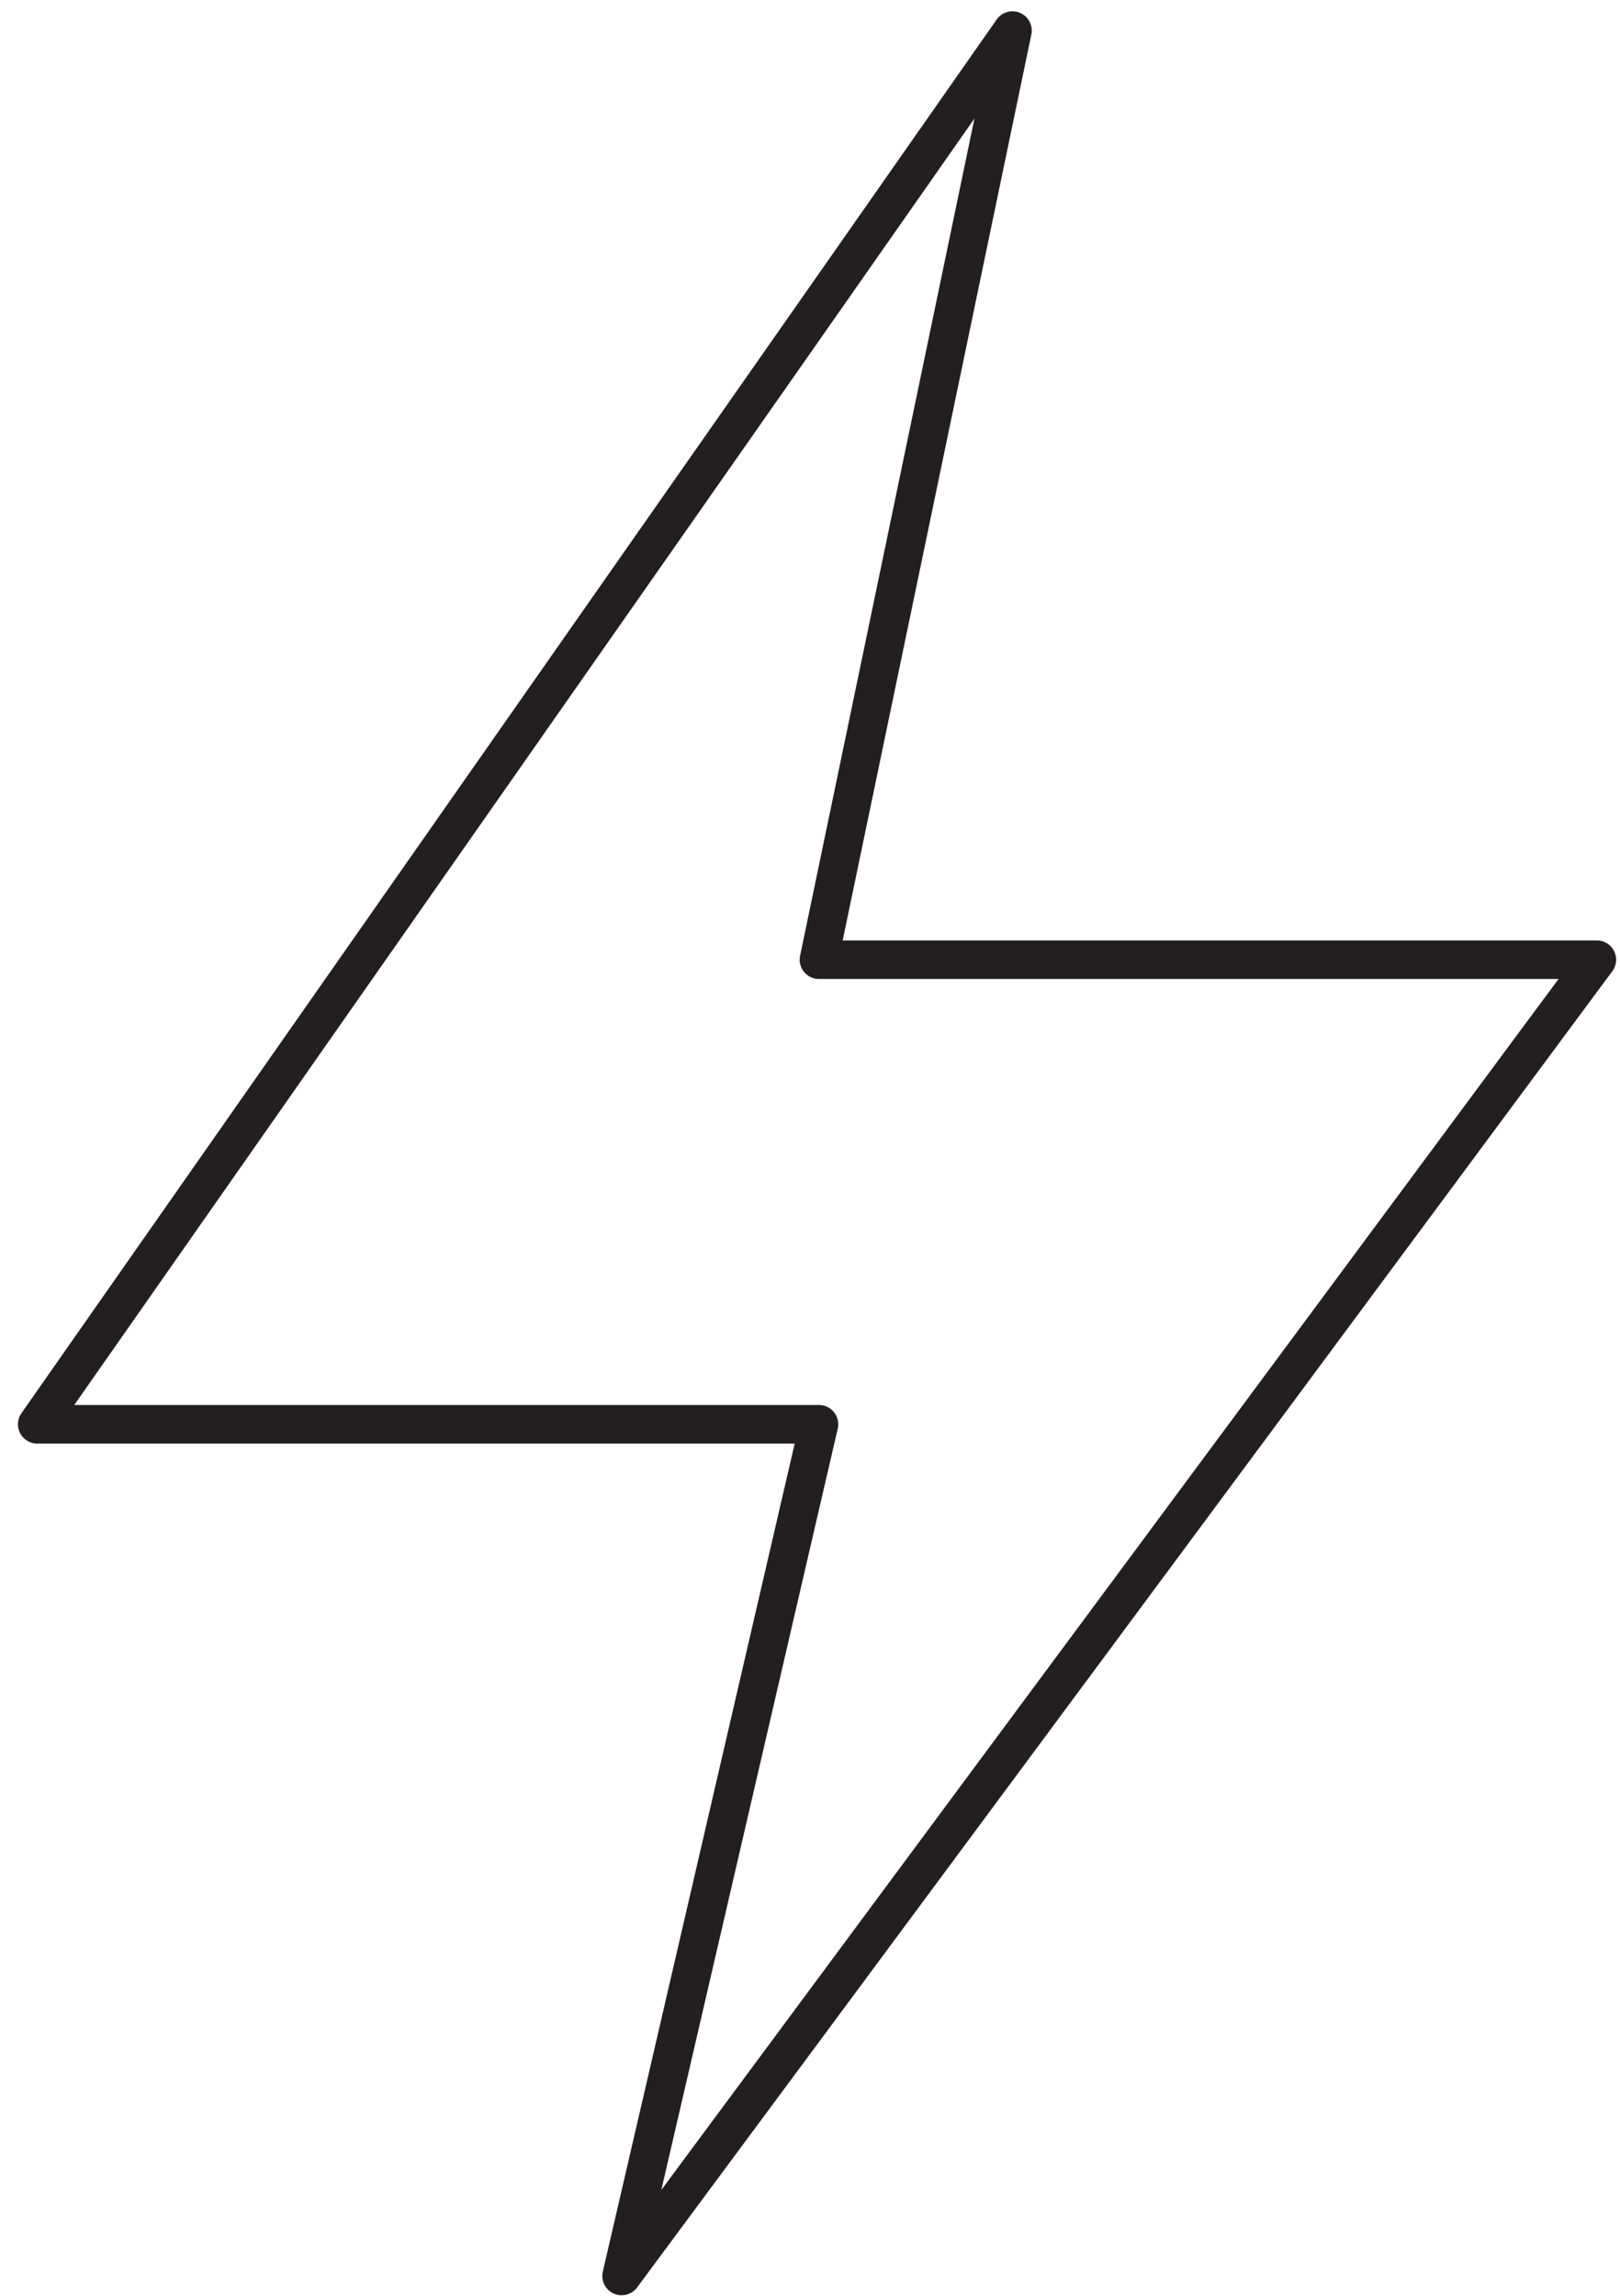
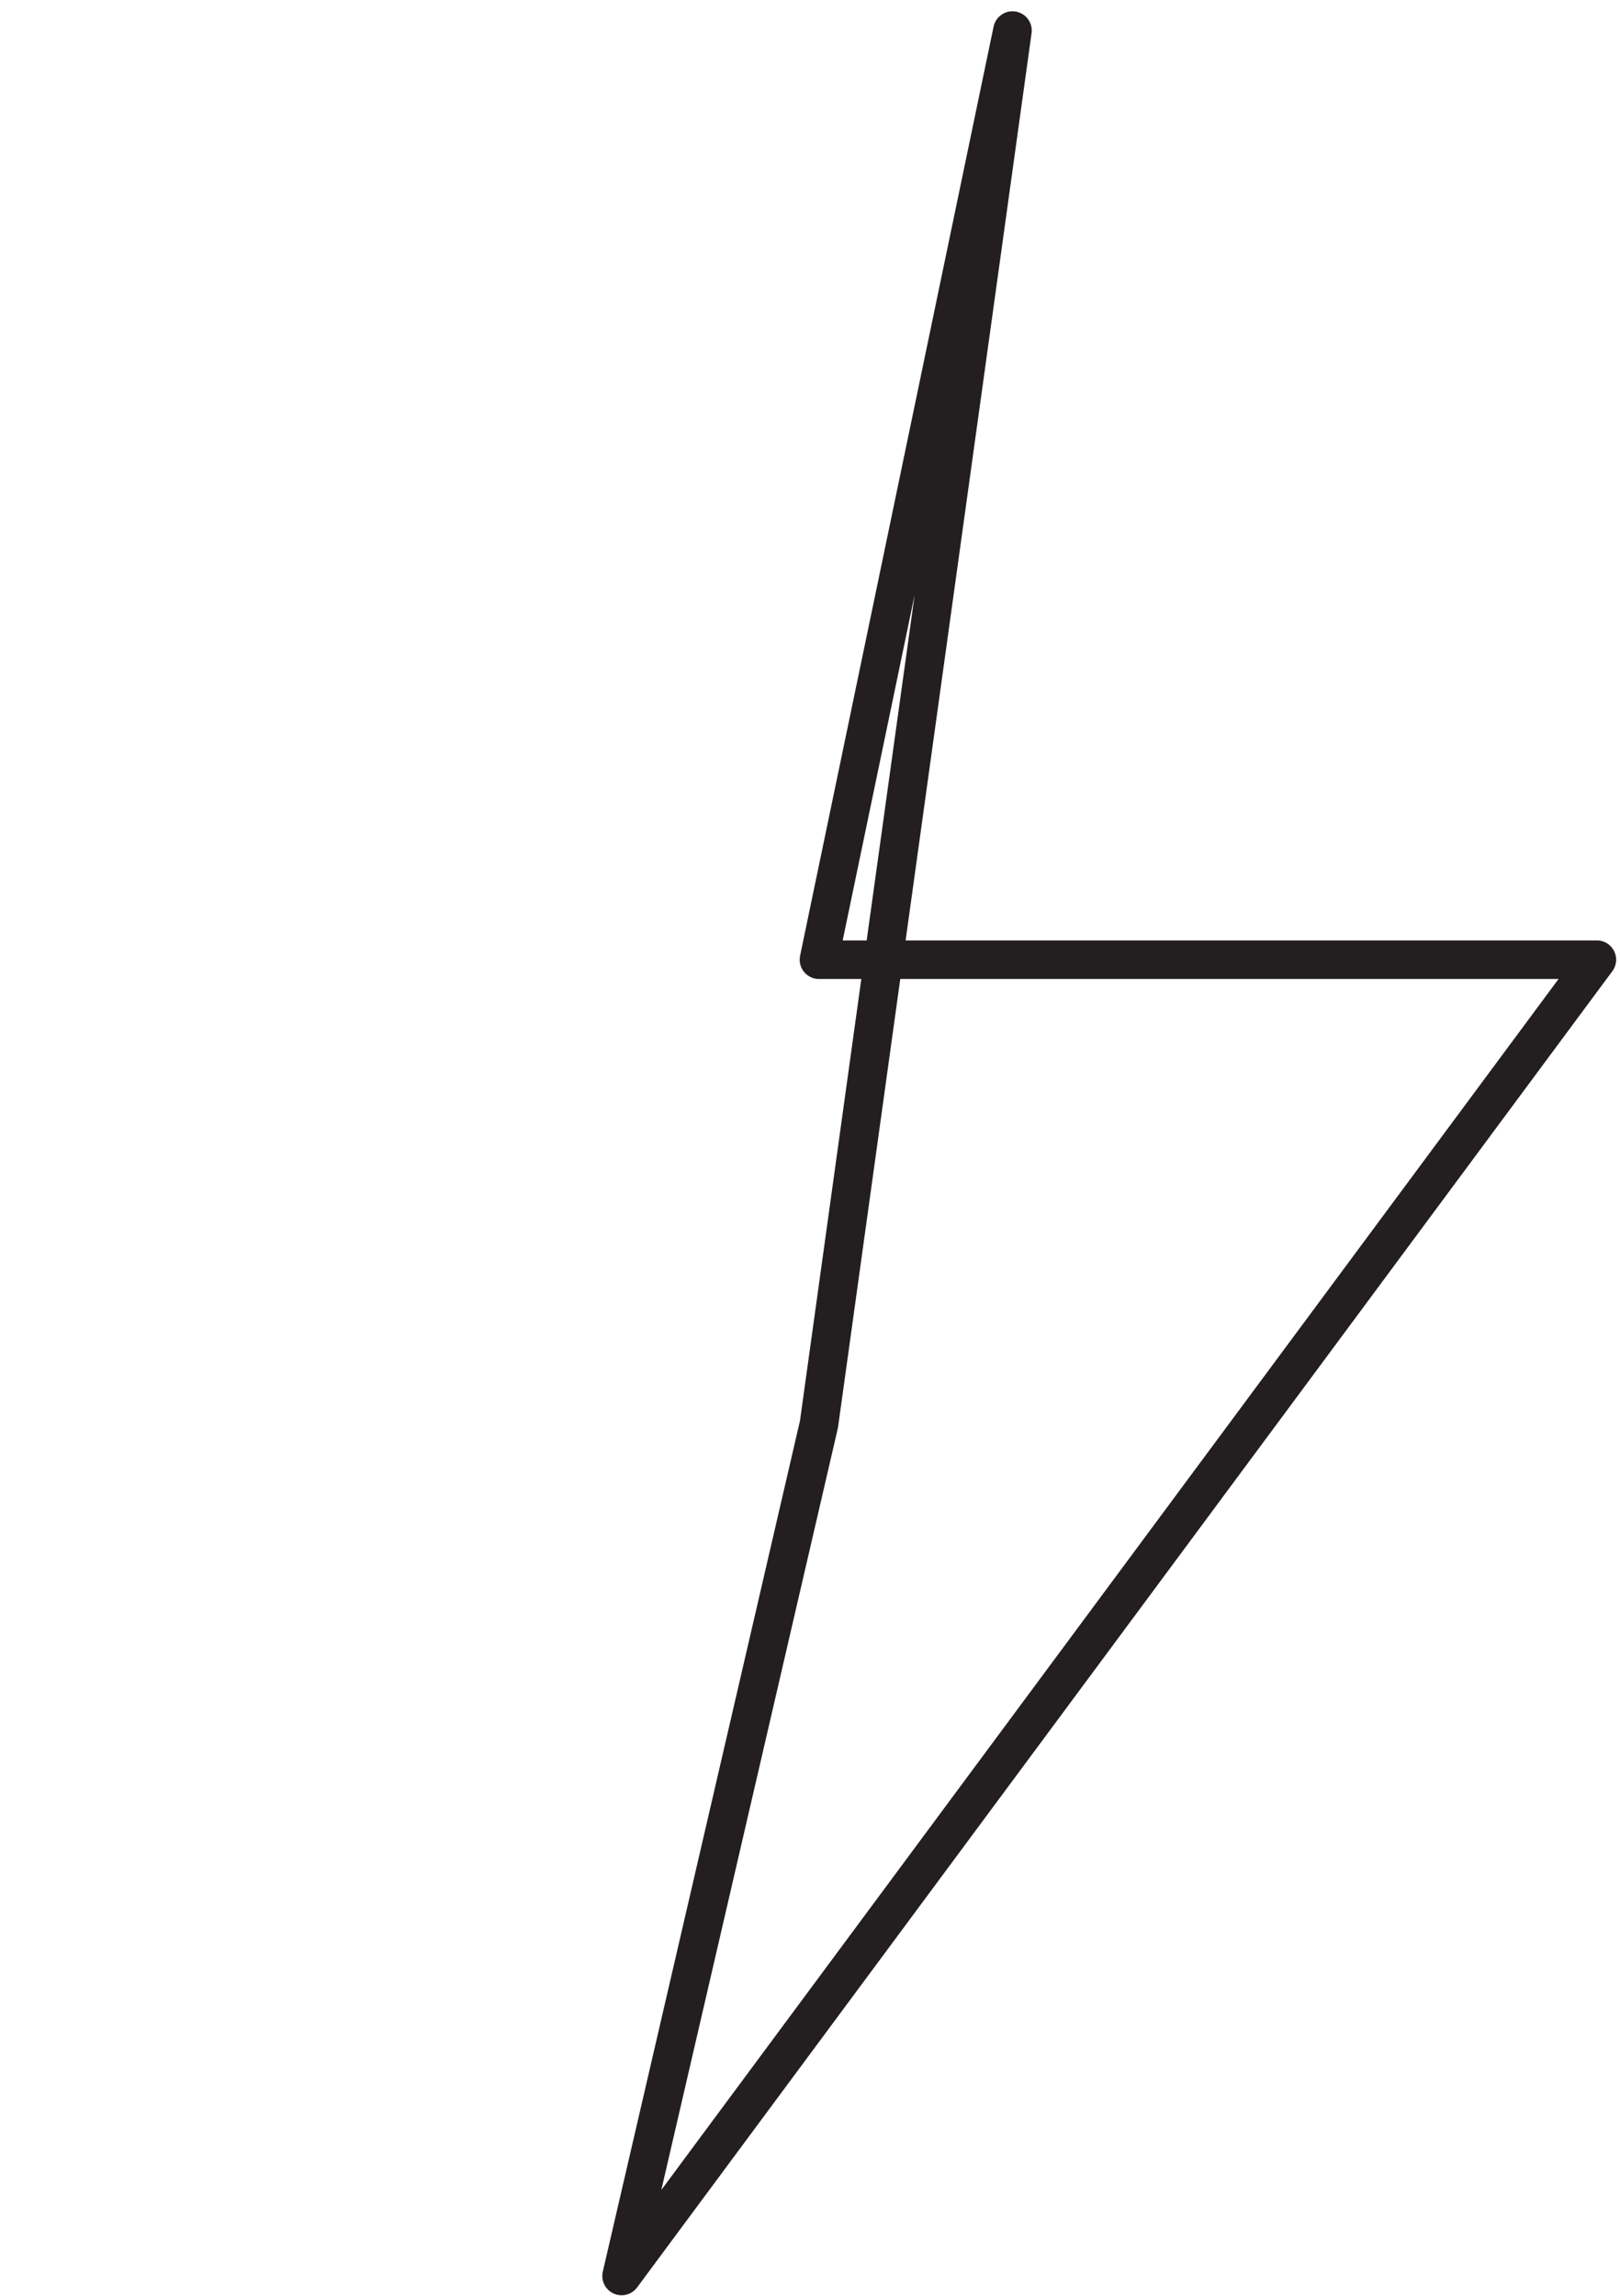
<svg xmlns="http://www.w3.org/2000/svg" width="84" height="119" viewBox="0 0 84 119" fill="none">
-   <path d="M82.799 49.746L32.231 117.973L42.465 73.826H1.93L52.498 1.585L42.465 49.746H82.799Z" stroke="#231F20" stroke-width="2" stroke-miterlimit="10" stroke-linejoin="round" />
+   <path d="M82.799 49.746L32.231 117.973L42.465 73.826L52.498 1.585L42.465 49.746H82.799Z" stroke="#231F20" stroke-width="2" stroke-miterlimit="10" stroke-linejoin="round" />
</svg>